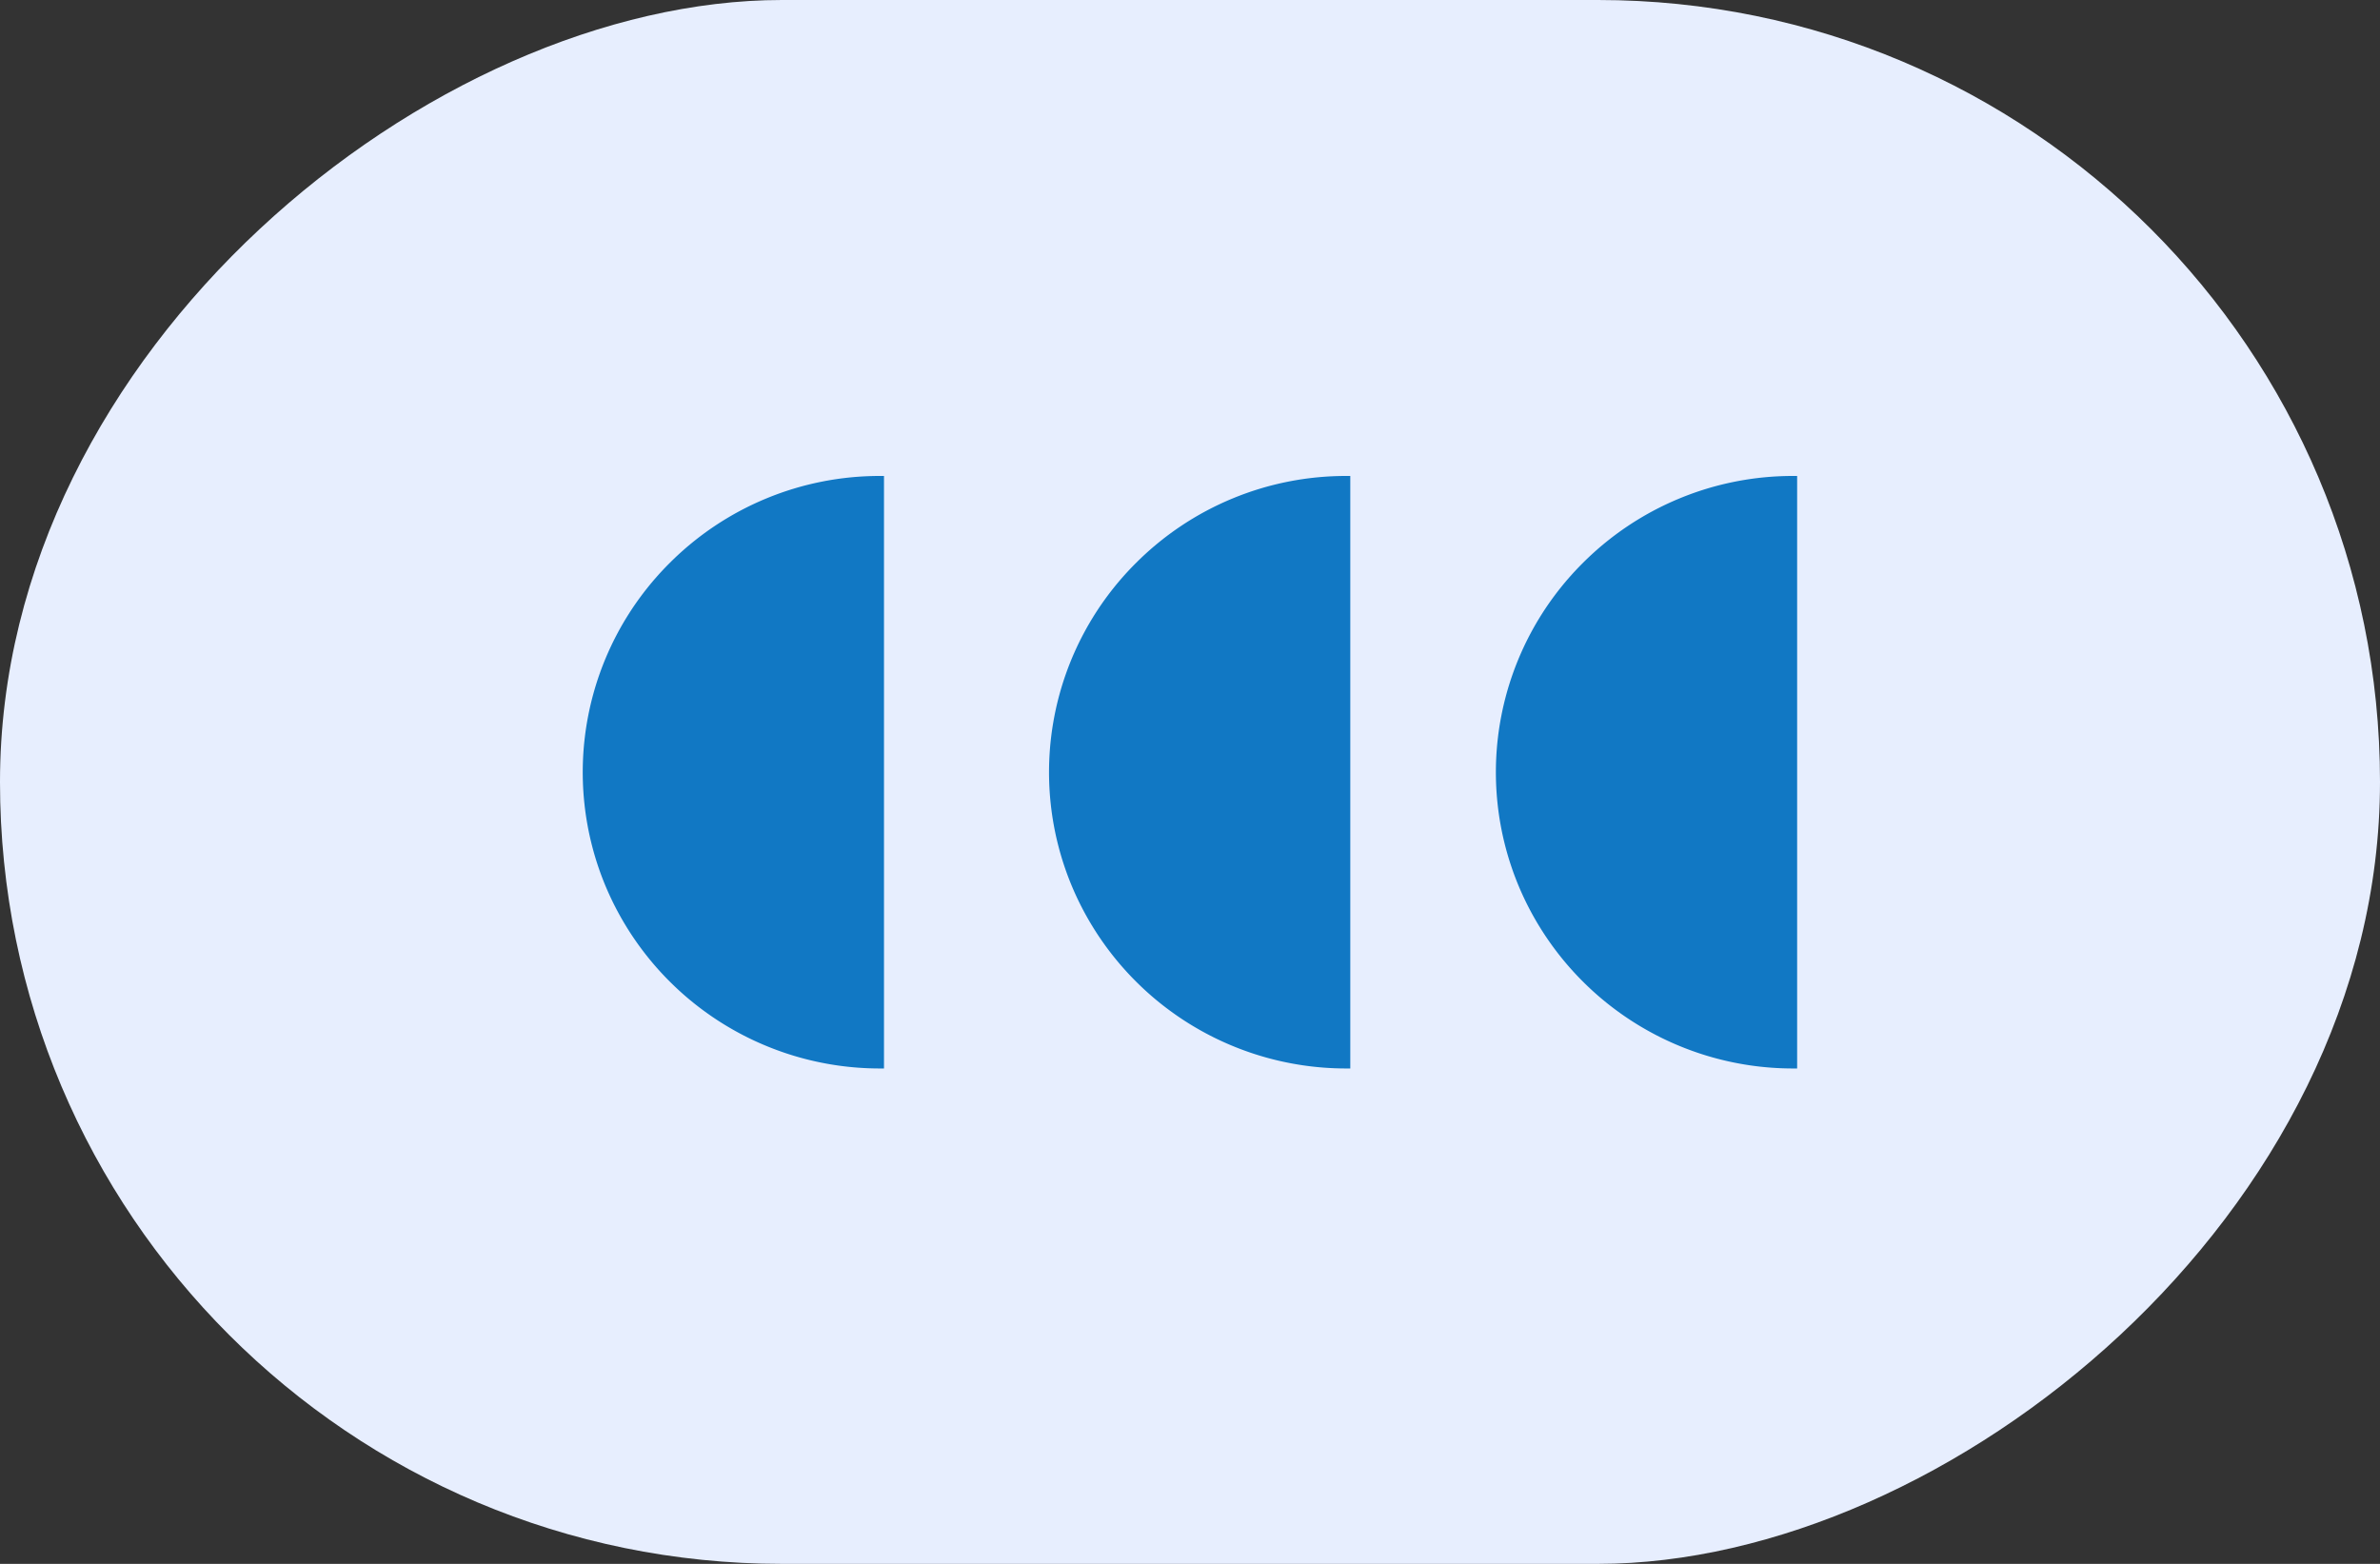
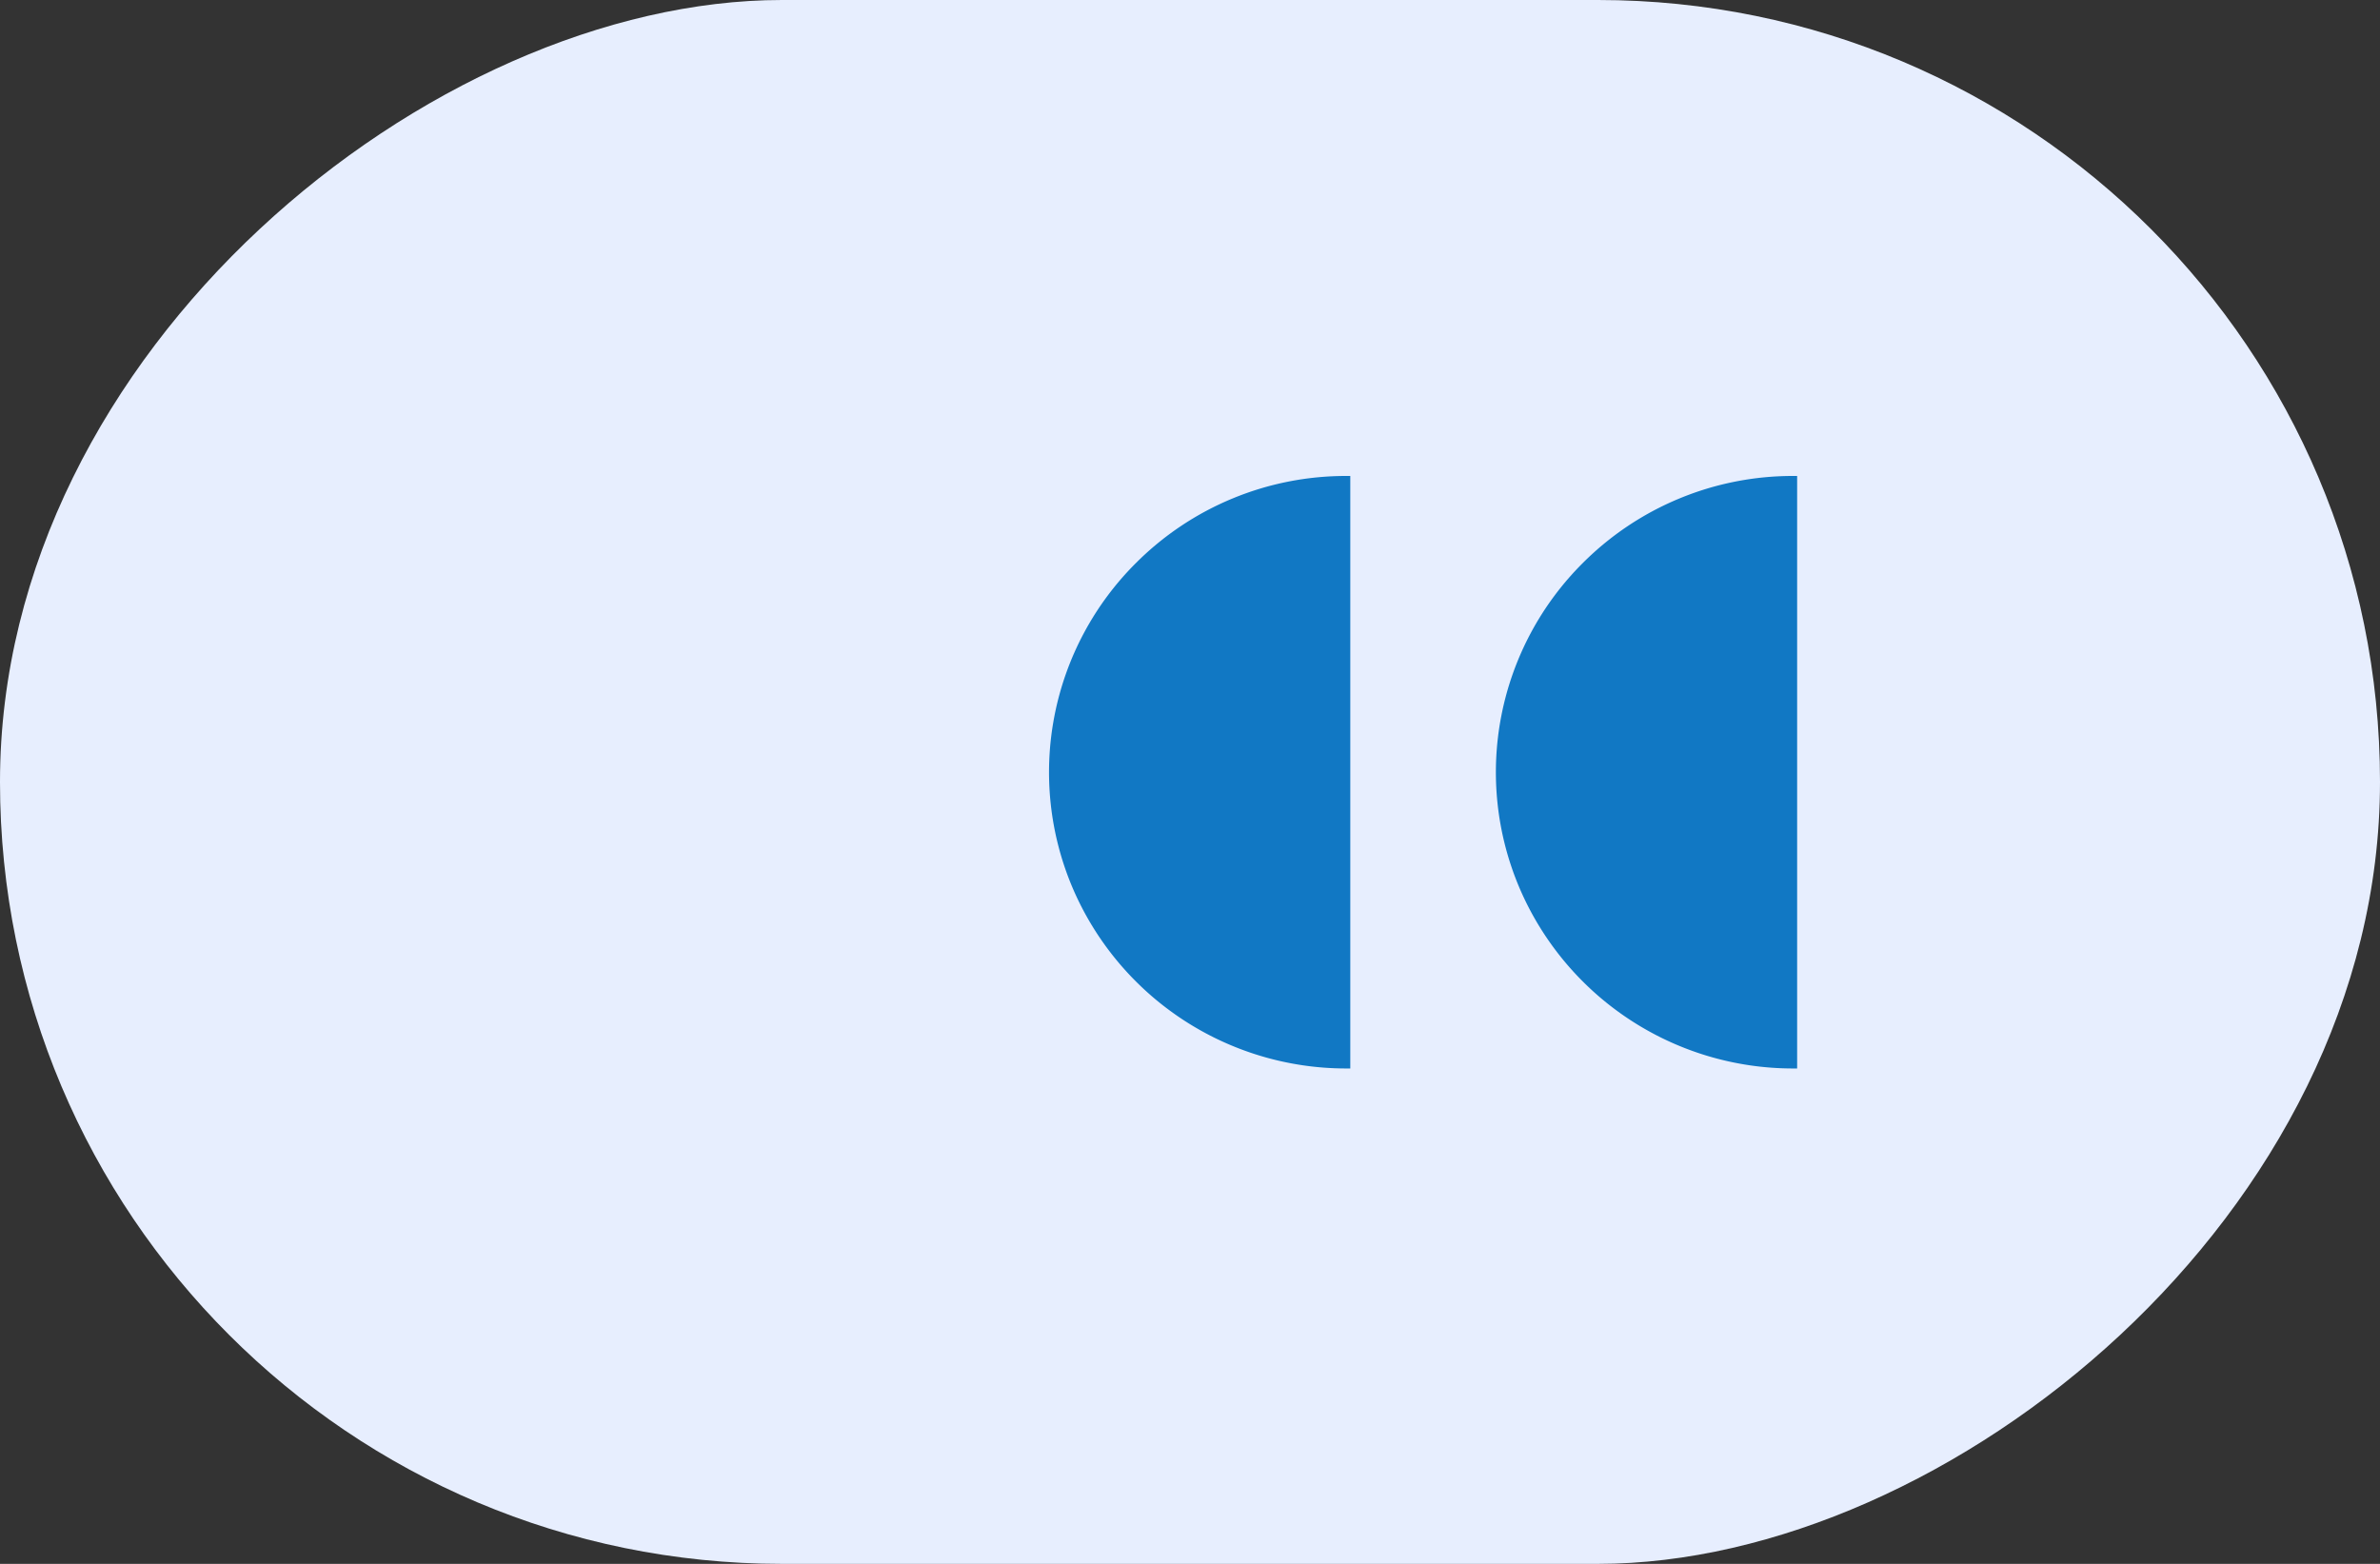
<svg xmlns="http://www.w3.org/2000/svg" width="245" height="161" viewBox="0 0 245 161">
  <rect x="0" y="0" width="245" height="161" fill="#333333" stroke="none" />
  <g id="Group_2358" data-name="Group 2358" transform="translate(-243 -877)">
    <rect id="Rectangle_1808" data-name="Rectangle 1808" width="161" height="245" rx="80.5" transform="translate(488 877) rotate(90)" fill="#e7eefe" />
-     <path id="Subtraction_6" data-name="Subtraction 6" d="M31,61h-.4a30.625,30.625,0,0,1-28.2-18.628A30.406,30.406,0,0,1,8.964,8.934,30.553,30.553,0,0,1,30.6,0L31,0l0,61Z" transform="translate(397 926)" fill="#1178c4" />
+     <path id="Subtraction_6" data-name="Subtraction 6" d="M31,61h-.4a30.625,30.625,0,0,1-28.2-18.628A30.406,30.406,0,0,1,8.964,8.934,30.553,30.553,0,0,1,30.6,0L31,0Z" transform="translate(397 926)" fill="#1178c4" />
    <path id="Subtraction_8" data-name="Subtraction 8" d="M31,61h-.4a30.625,30.625,0,0,1-28.2-18.628A30.406,30.406,0,0,1,8.964,8.934,30.553,30.553,0,0,1,30.6,0L31,0l0,61Z" transform="translate(351 926)" fill="#1178c4" />
-     <path id="Subtraction_10" data-name="Subtraction 10" d="M31,61h-.4a30.625,30.625,0,0,1-28.2-18.628A30.406,30.406,0,0,1,8.964,8.934,30.553,30.553,0,0,1,30.6,0L31,0l0,61Z" transform="translate(303 926)" fill="#1178c4" />
  </g>
</svg>